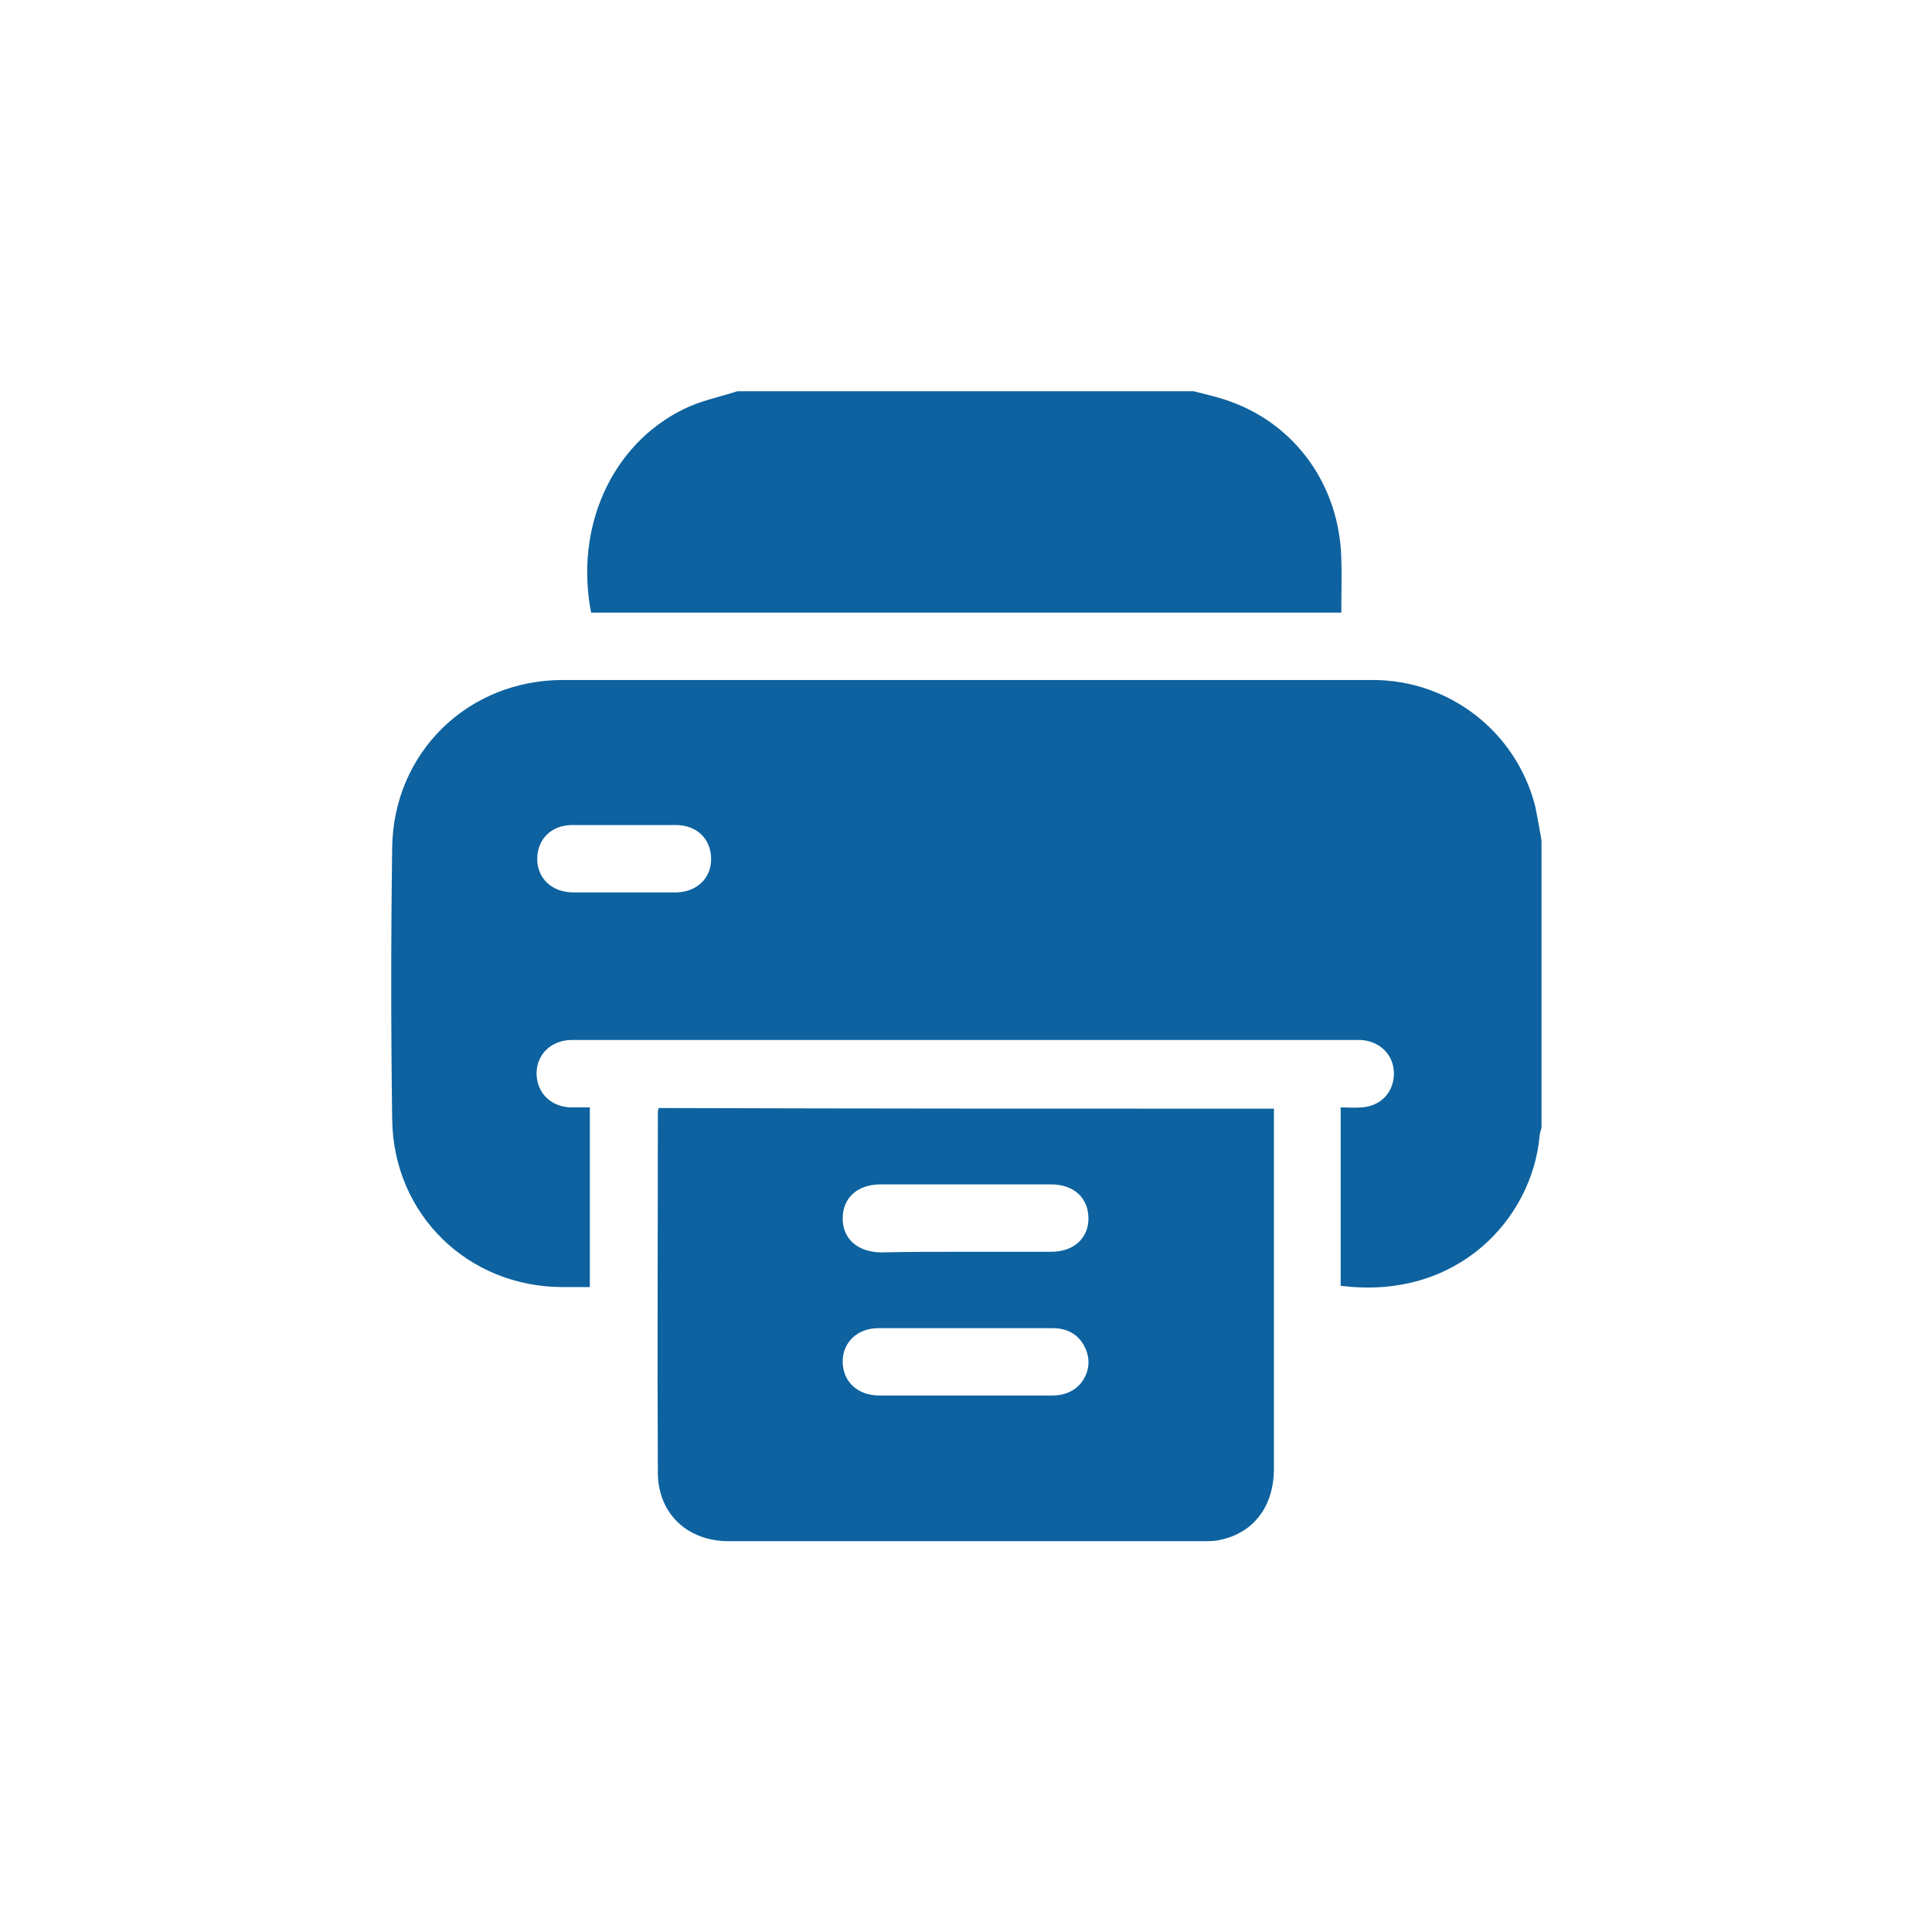
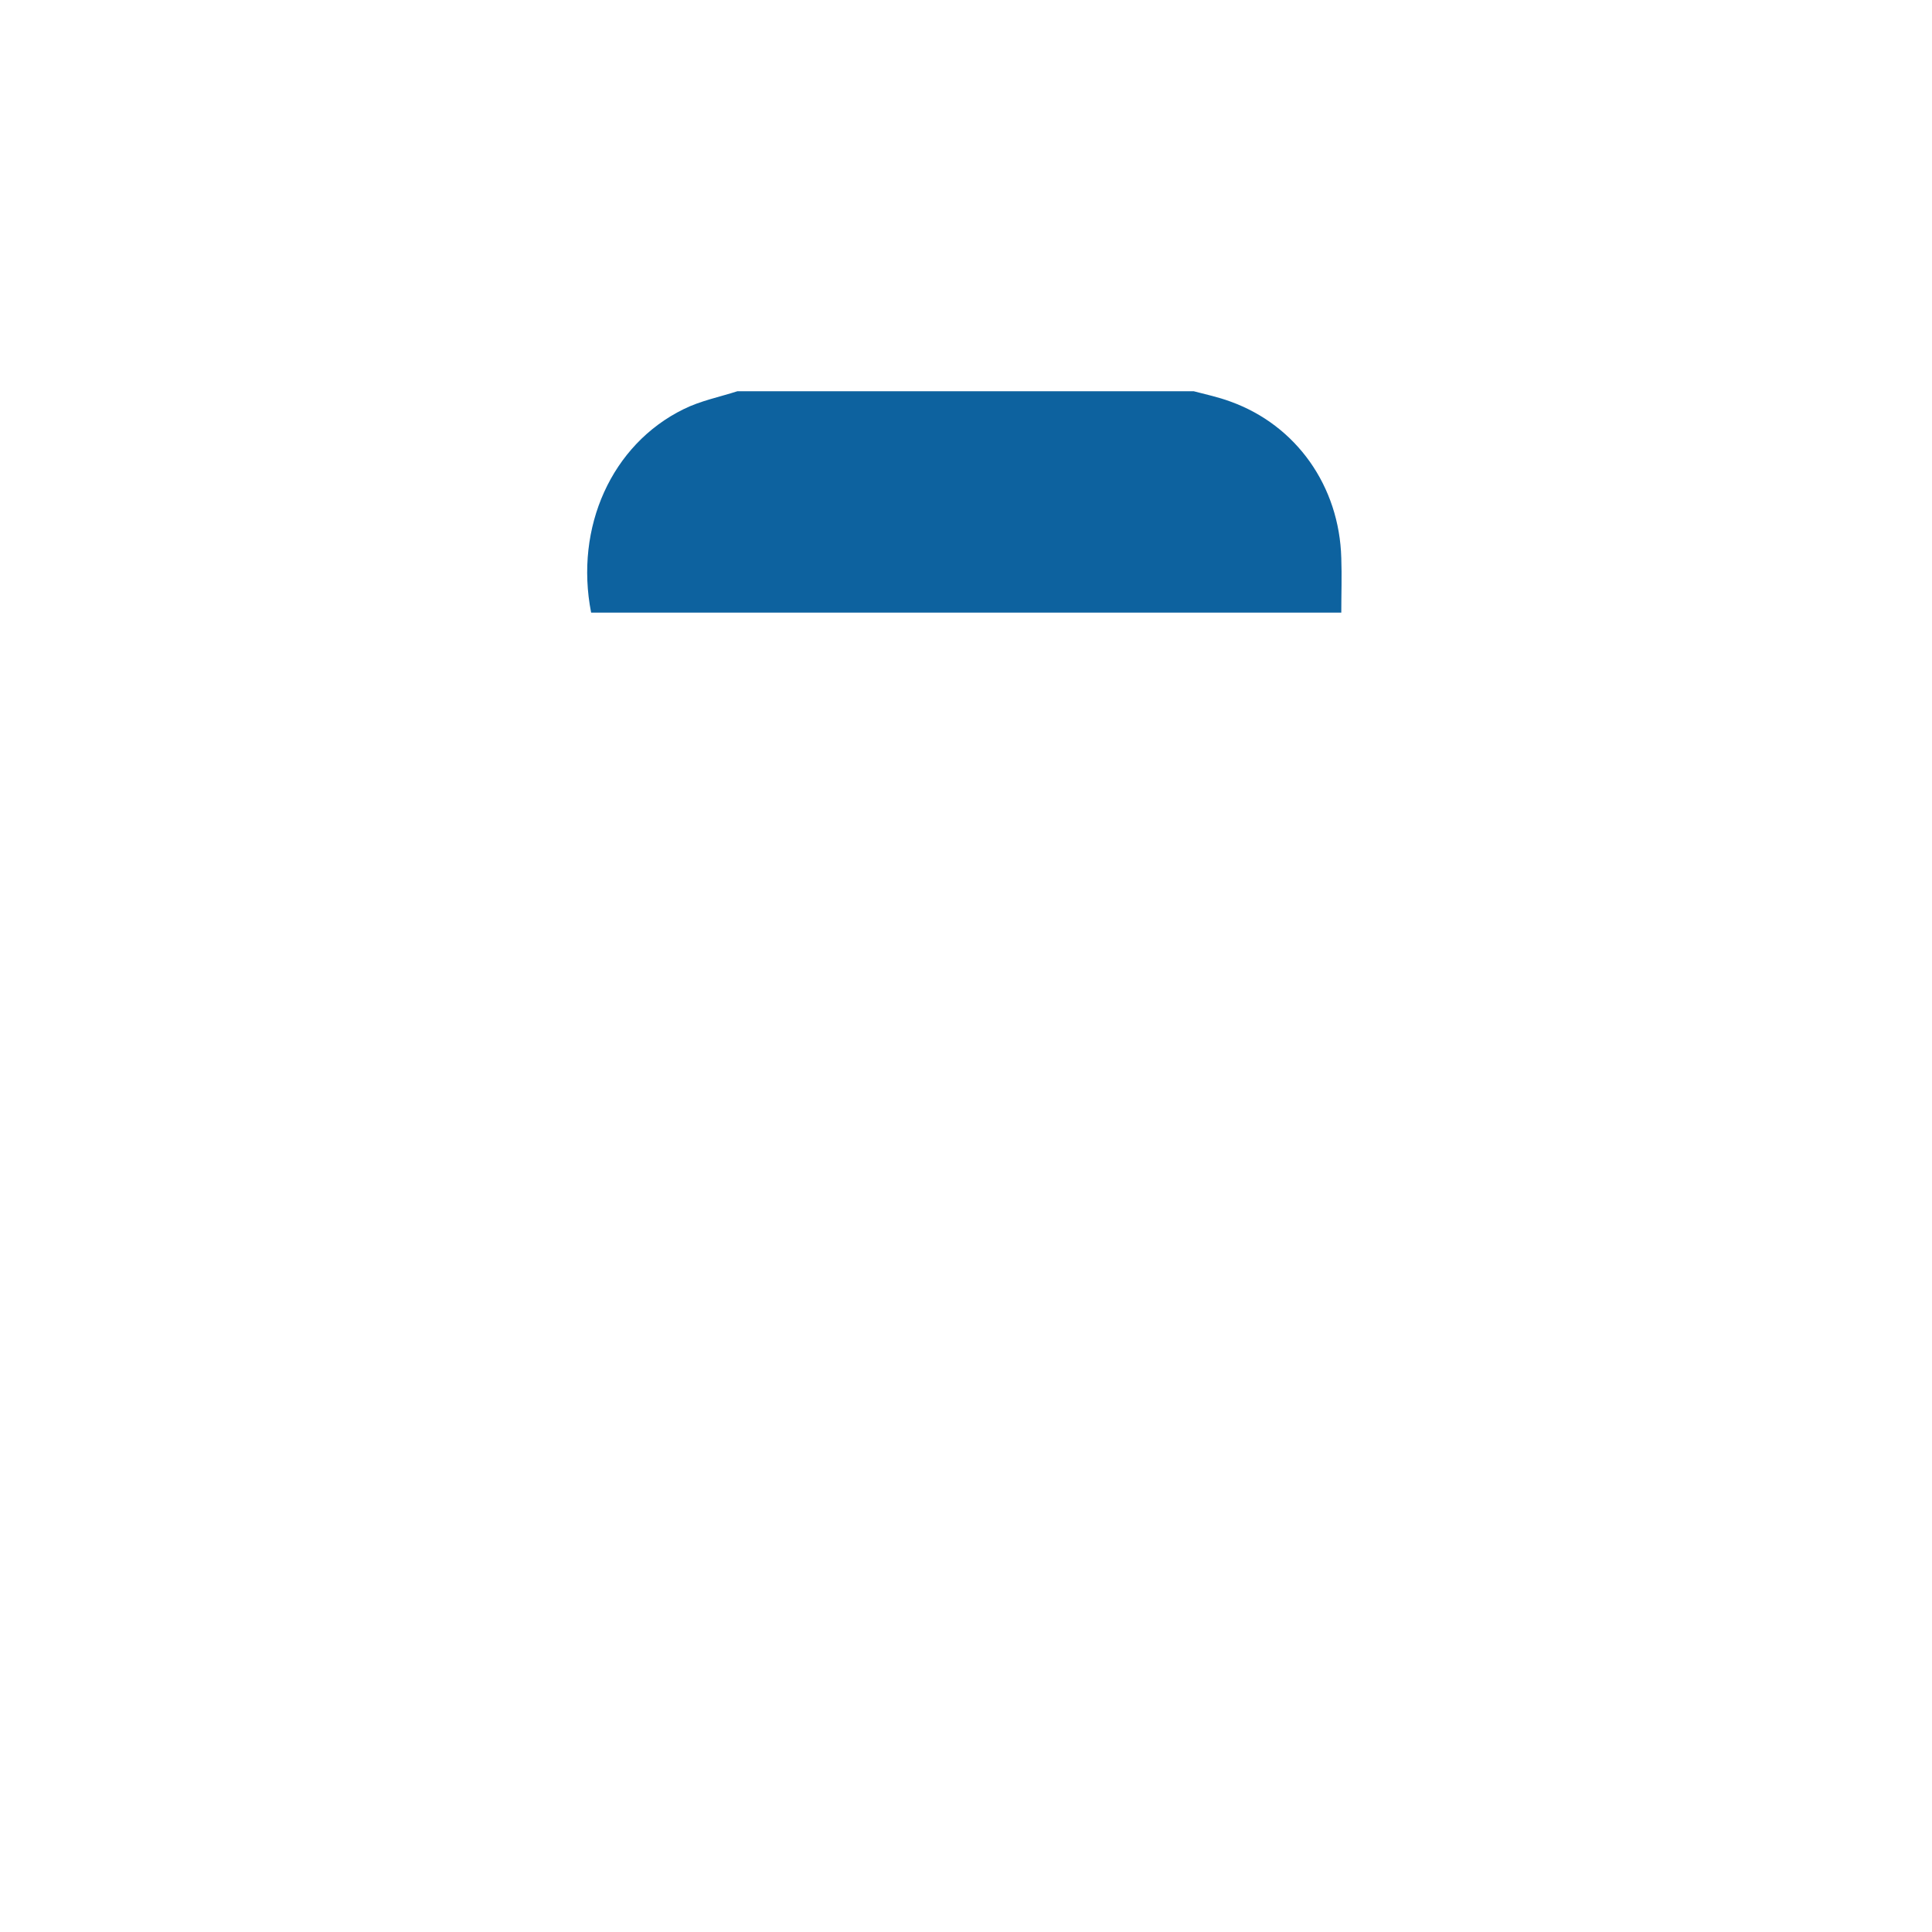
<svg xmlns="http://www.w3.org/2000/svg" width="400" height="400" viewBox="0 0 400 400" fill="none">
-   <path d="M319.153 174.002C319.153 193.799 319.153 213.728 319.153 233.524C319.02 234.055 318.755 234.72 318.755 235.251C317.16 252.39 301.748 269.264 277.568 266.208C277.568 253.985 277.568 241.629 277.568 229.272C279.162 229.272 280.491 229.405 281.952 229.272C285.938 229.007 288.595 226.084 288.595 222.231C288.595 218.511 285.805 215.588 281.819 215.322C281.155 215.322 280.624 215.322 279.959 215.322C226.549 215.322 173.139 215.322 119.729 215.322C119.198 215.322 118.666 215.322 118.135 215.322C114.016 215.455 111.093 218.378 111.093 222.231C111.093 226.217 114.016 229.14 118.135 229.272C119.463 229.272 120.659 229.272 122.12 229.272C122.12 241.761 122.12 254.117 122.12 266.474C120.128 266.474 118.4 266.474 116.54 266.474C96.877 266.474 81.465 251.46 81.199 231.797C80.934 213.063 80.934 194.33 81.199 175.464C81.465 155.8 96.877 140.787 116.54 140.787C172.475 140.787 228.276 140.787 284.211 140.787C300.021 140.787 313.839 151.416 317.825 166.828C318.356 169.352 318.755 171.744 319.153 174.002ZM129.295 184.764C132.882 184.764 136.469 184.764 140.057 184.764C144.308 184.631 147.231 181.841 147.231 177.855C147.231 173.737 144.308 170.814 139.924 170.814C132.749 170.814 125.708 170.814 118.533 170.814C114.149 170.814 111.226 173.737 111.226 177.855C111.226 181.841 114.282 184.764 118.666 184.764C122.12 184.764 125.708 184.764 129.295 184.764Z" fill="#0D629F" />
  <path d="M247.142 81C249.666 81.664 252.191 82.196 254.715 83.126C268.4 88.042 277.302 100.663 277.7 115.544C277.833 119.264 277.7 122.984 277.7 126.837C225.884 126.837 174.069 126.837 122.386 126.837C118.931 109.167 126.637 92.028 141.518 84.72C144.972 82.993 148.958 82.196 152.678 81C184.166 81 215.654 81 247.142 81Z" fill="#0D629F" />
-   <path d="M263.75 229.538C263.75 230.468 263.75 231.265 263.75 231.93C263.75 255.977 263.75 280.025 263.75 304.073C263.75 311.779 259.631 317.359 252.59 318.821C251.527 319.086 250.331 319.086 249.135 319.086C216.319 319.086 183.502 319.086 150.818 319.086C142.448 319.086 136.336 313.506 136.204 305.136C136.071 280.158 136.204 255.18 136.204 230.202C136.204 229.937 136.336 229.804 136.336 229.405C178.586 229.538 220.969 229.538 263.75 229.538ZM199.711 259.166C205.69 259.166 211.669 259.166 217.647 259.166C222.297 259.166 225.353 256.376 225.353 252.257C225.353 248.006 222.297 245.216 217.647 245.216C205.823 245.216 194.131 245.216 182.306 245.216C177.523 245.216 174.468 248.006 174.468 252.257C174.468 256.509 177.523 259.166 182.306 259.299C188.019 259.166 193.865 259.166 199.711 259.166ZM199.844 288.927C205.823 288.927 211.801 288.927 217.78 288.927C220.437 288.927 222.696 287.997 224.157 285.871C225.619 283.613 225.752 281.221 224.556 278.83C223.227 276.172 220.836 274.977 217.913 274.977C205.956 274.977 193.865 274.977 181.908 274.977C177.523 274.977 174.468 277.9 174.468 281.885C174.468 286.004 177.523 288.927 182.041 288.927C187.886 288.927 193.865 288.927 199.844 288.927Z" fill="#0D629F" />
</svg>